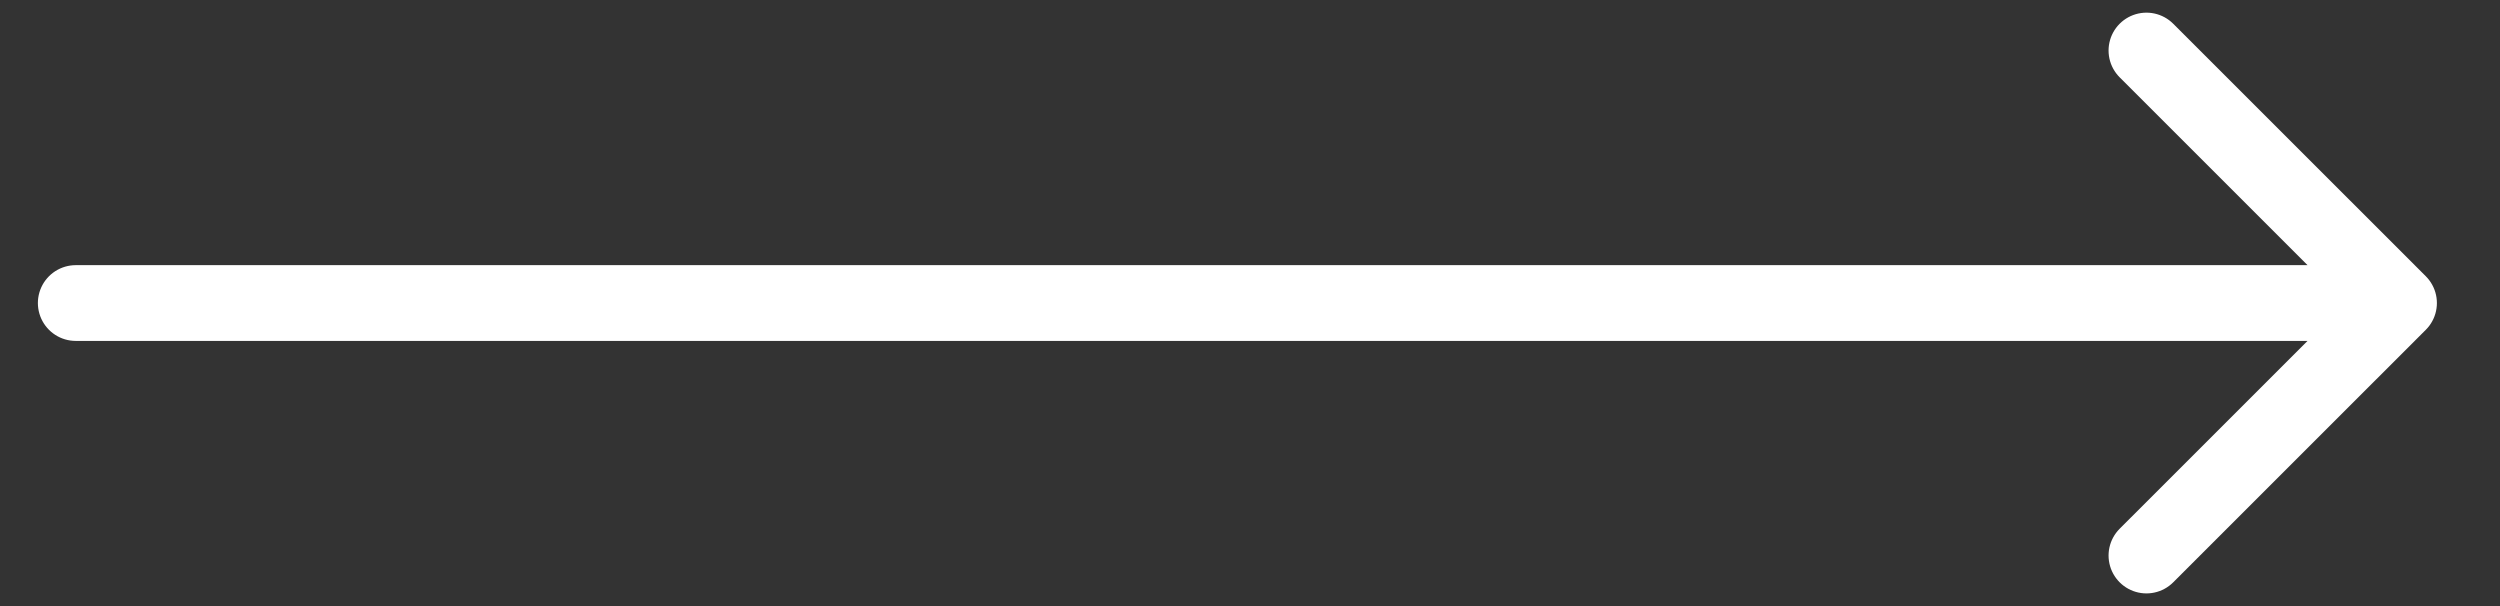
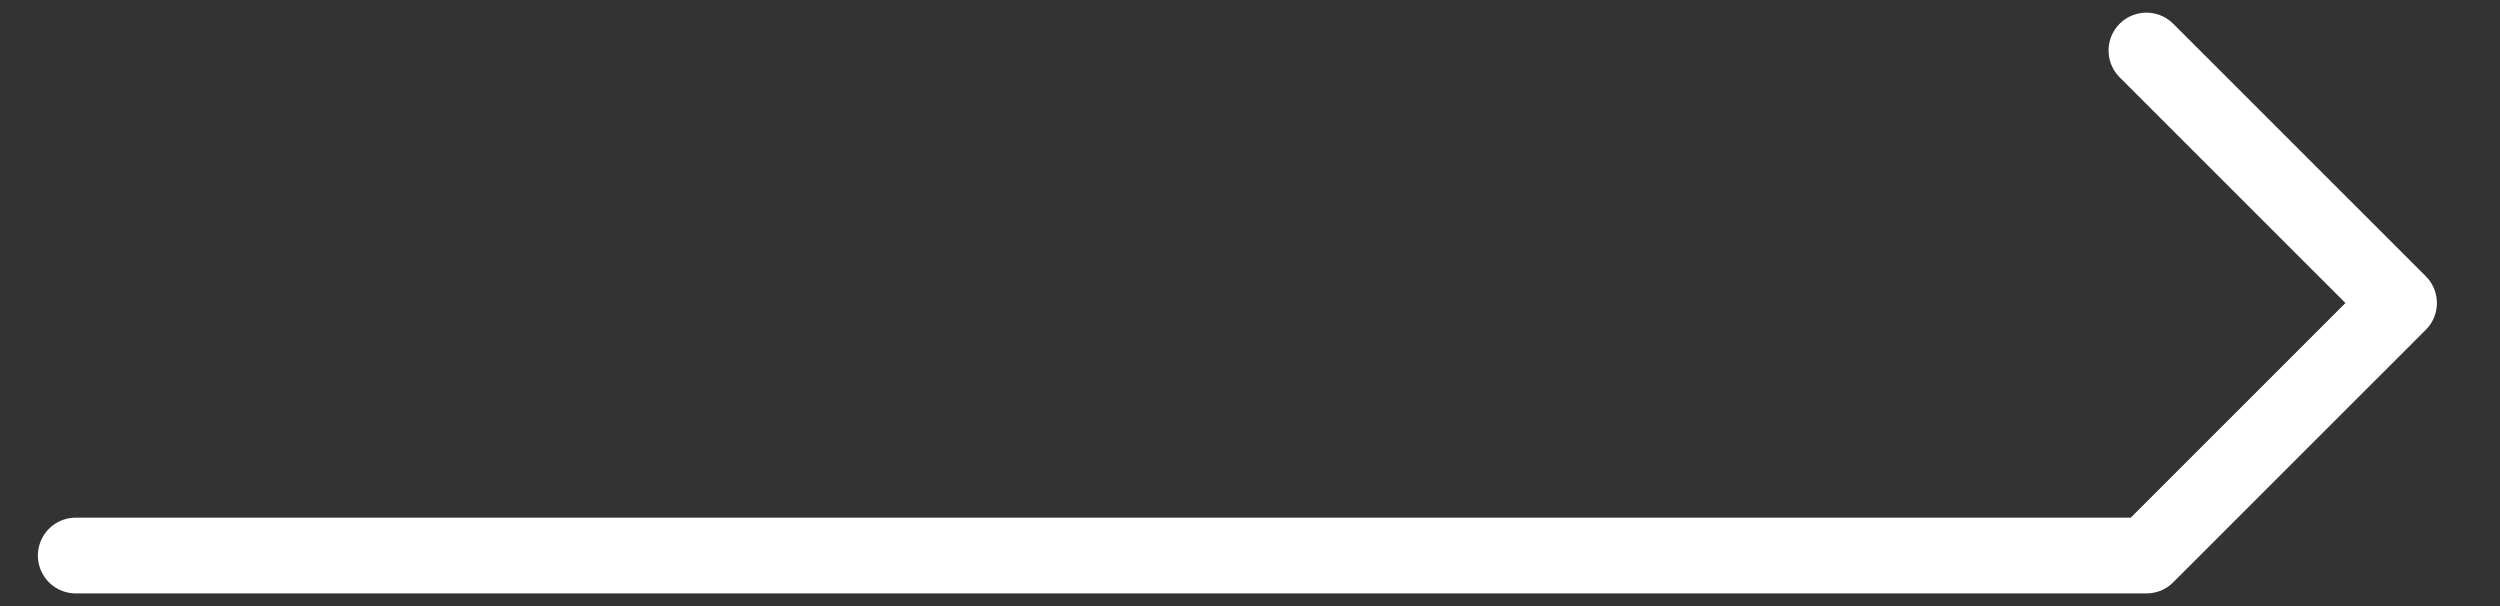
<svg xmlns="http://www.w3.org/2000/svg" width="33" height="8" viewBox="0 0 33 8" fill="none">
  <rect x="0" y="0" width="33" height="8" fill="#333333" stroke="none" />
-   <path d="M28.333 0.667L31.667 4M31.667 4L28.333 7.333M31.667 4H1" stroke="white" stroke-linecap="round" stroke-linejoin="round" />
+   <path d="M28.333 0.667L31.667 4M31.667 4L28.333 7.333H1" stroke="white" stroke-linecap="round" stroke-linejoin="round" />
</svg>